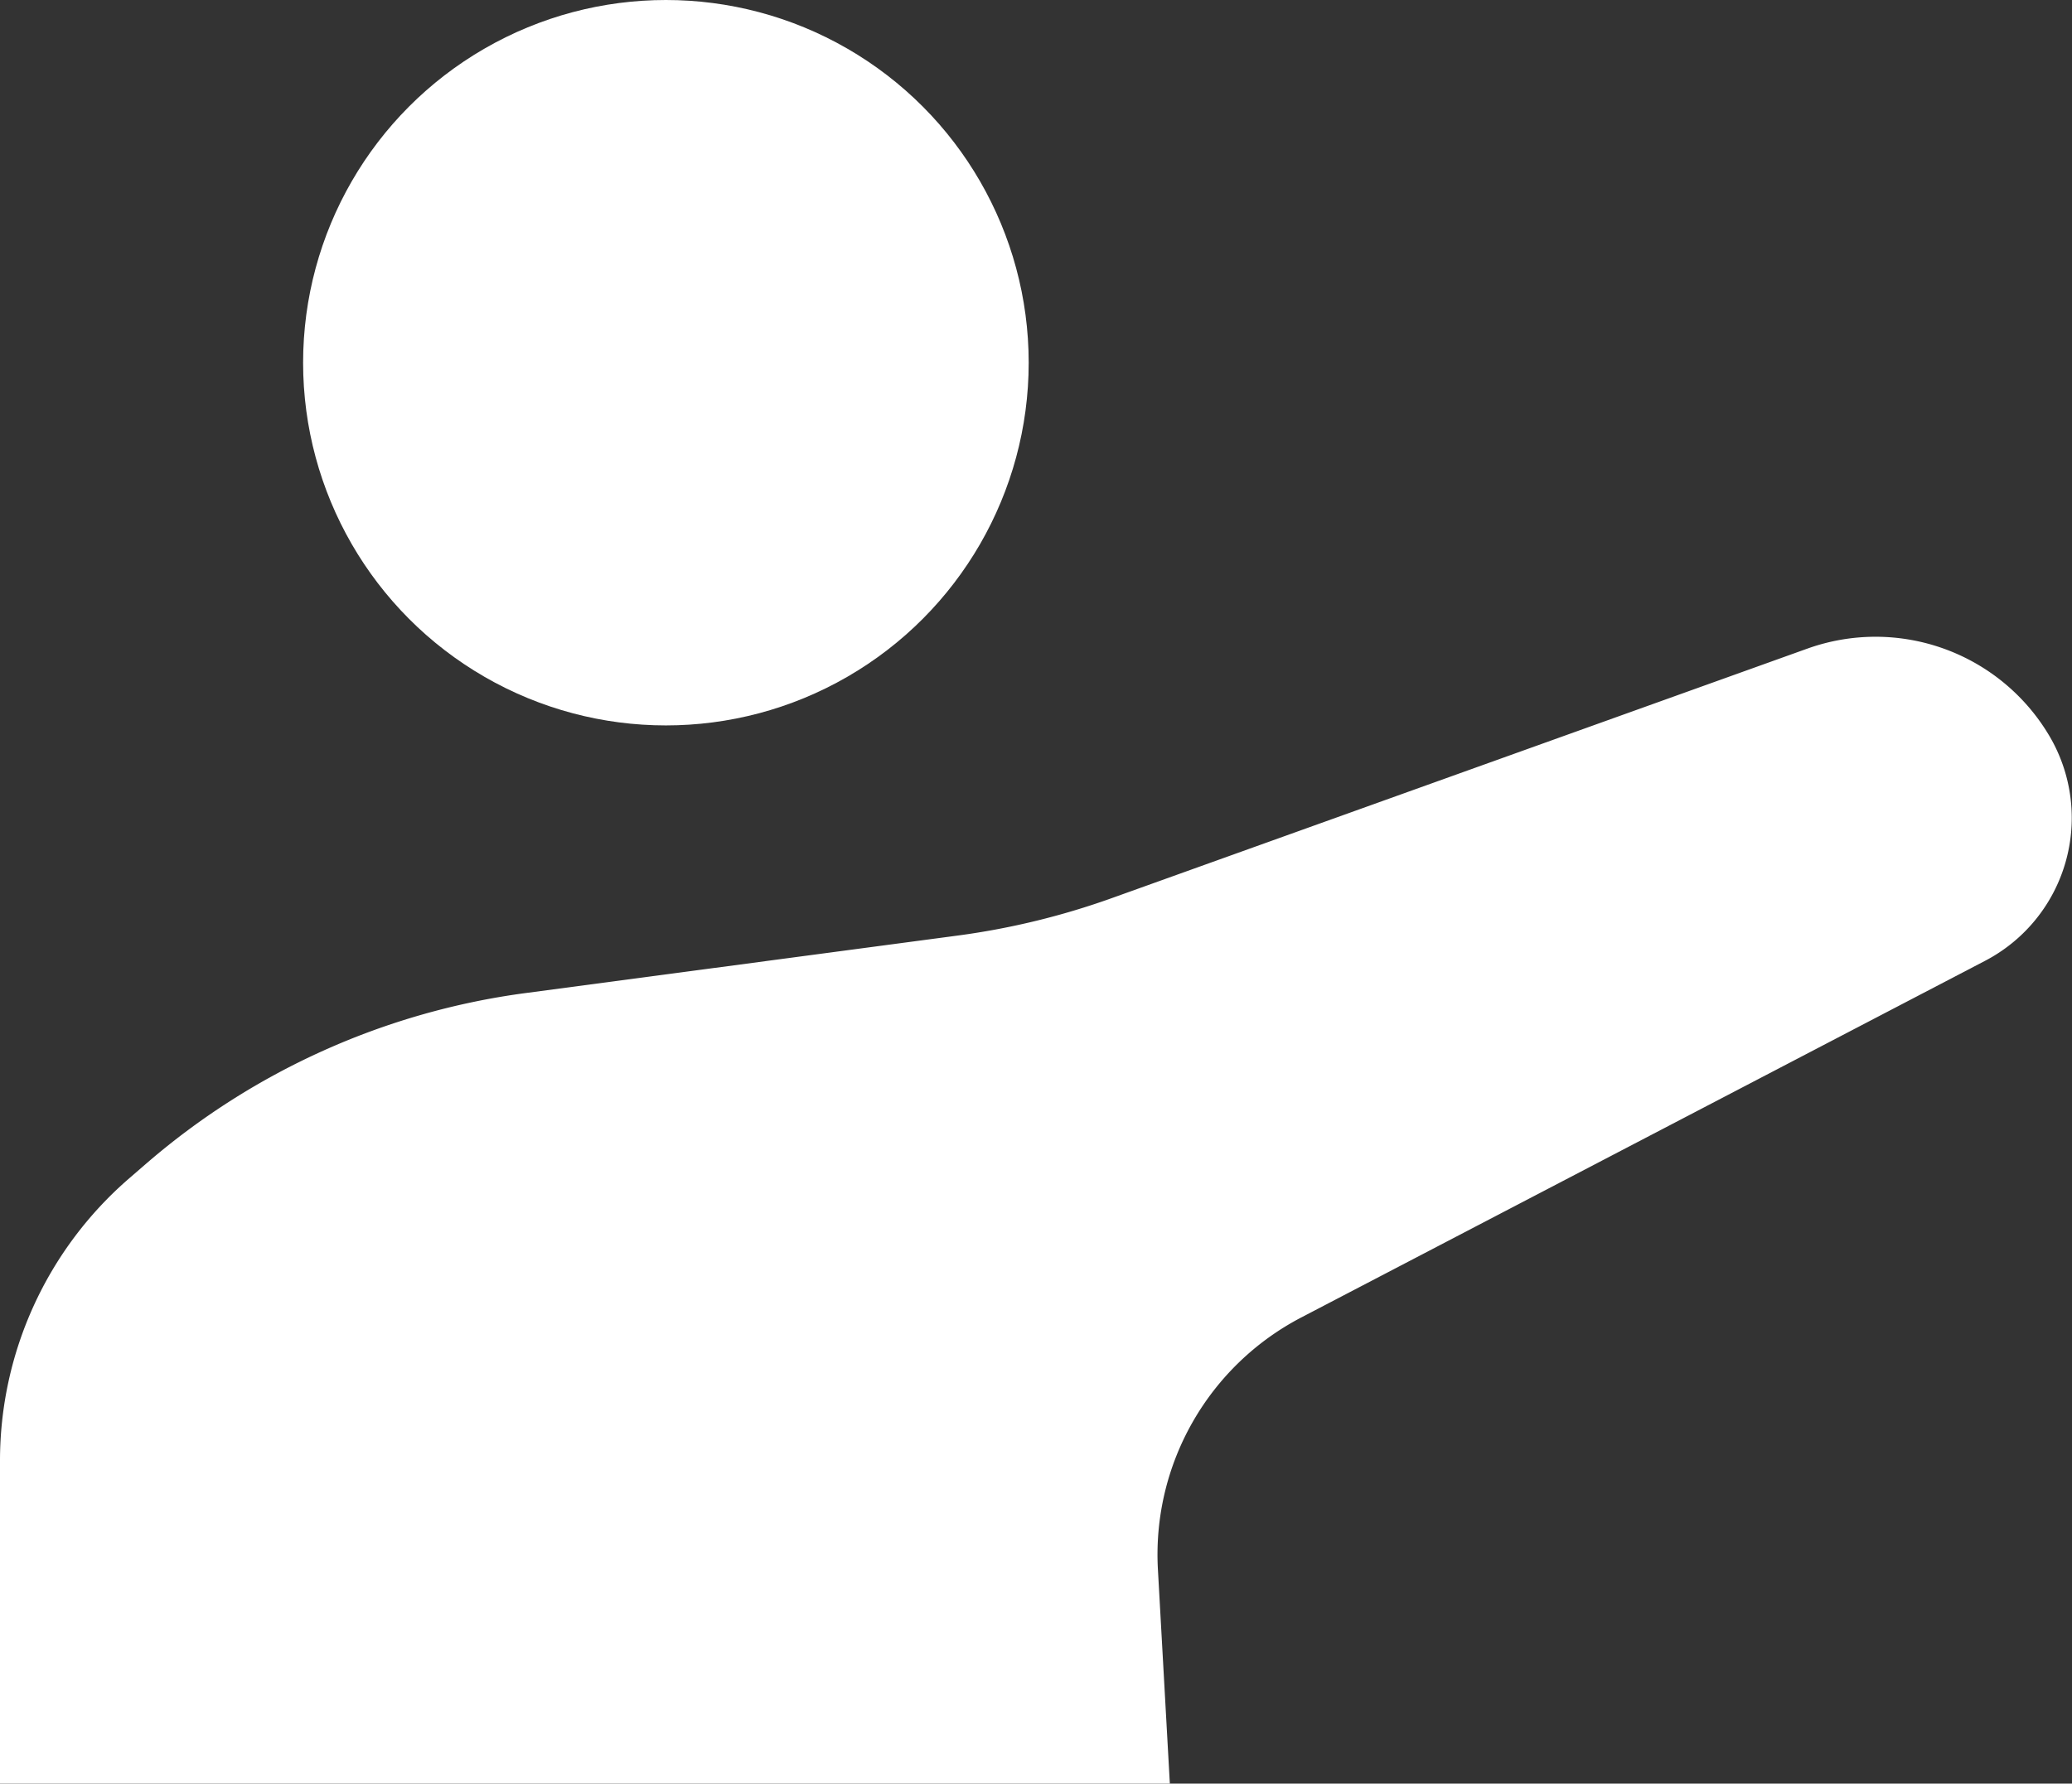
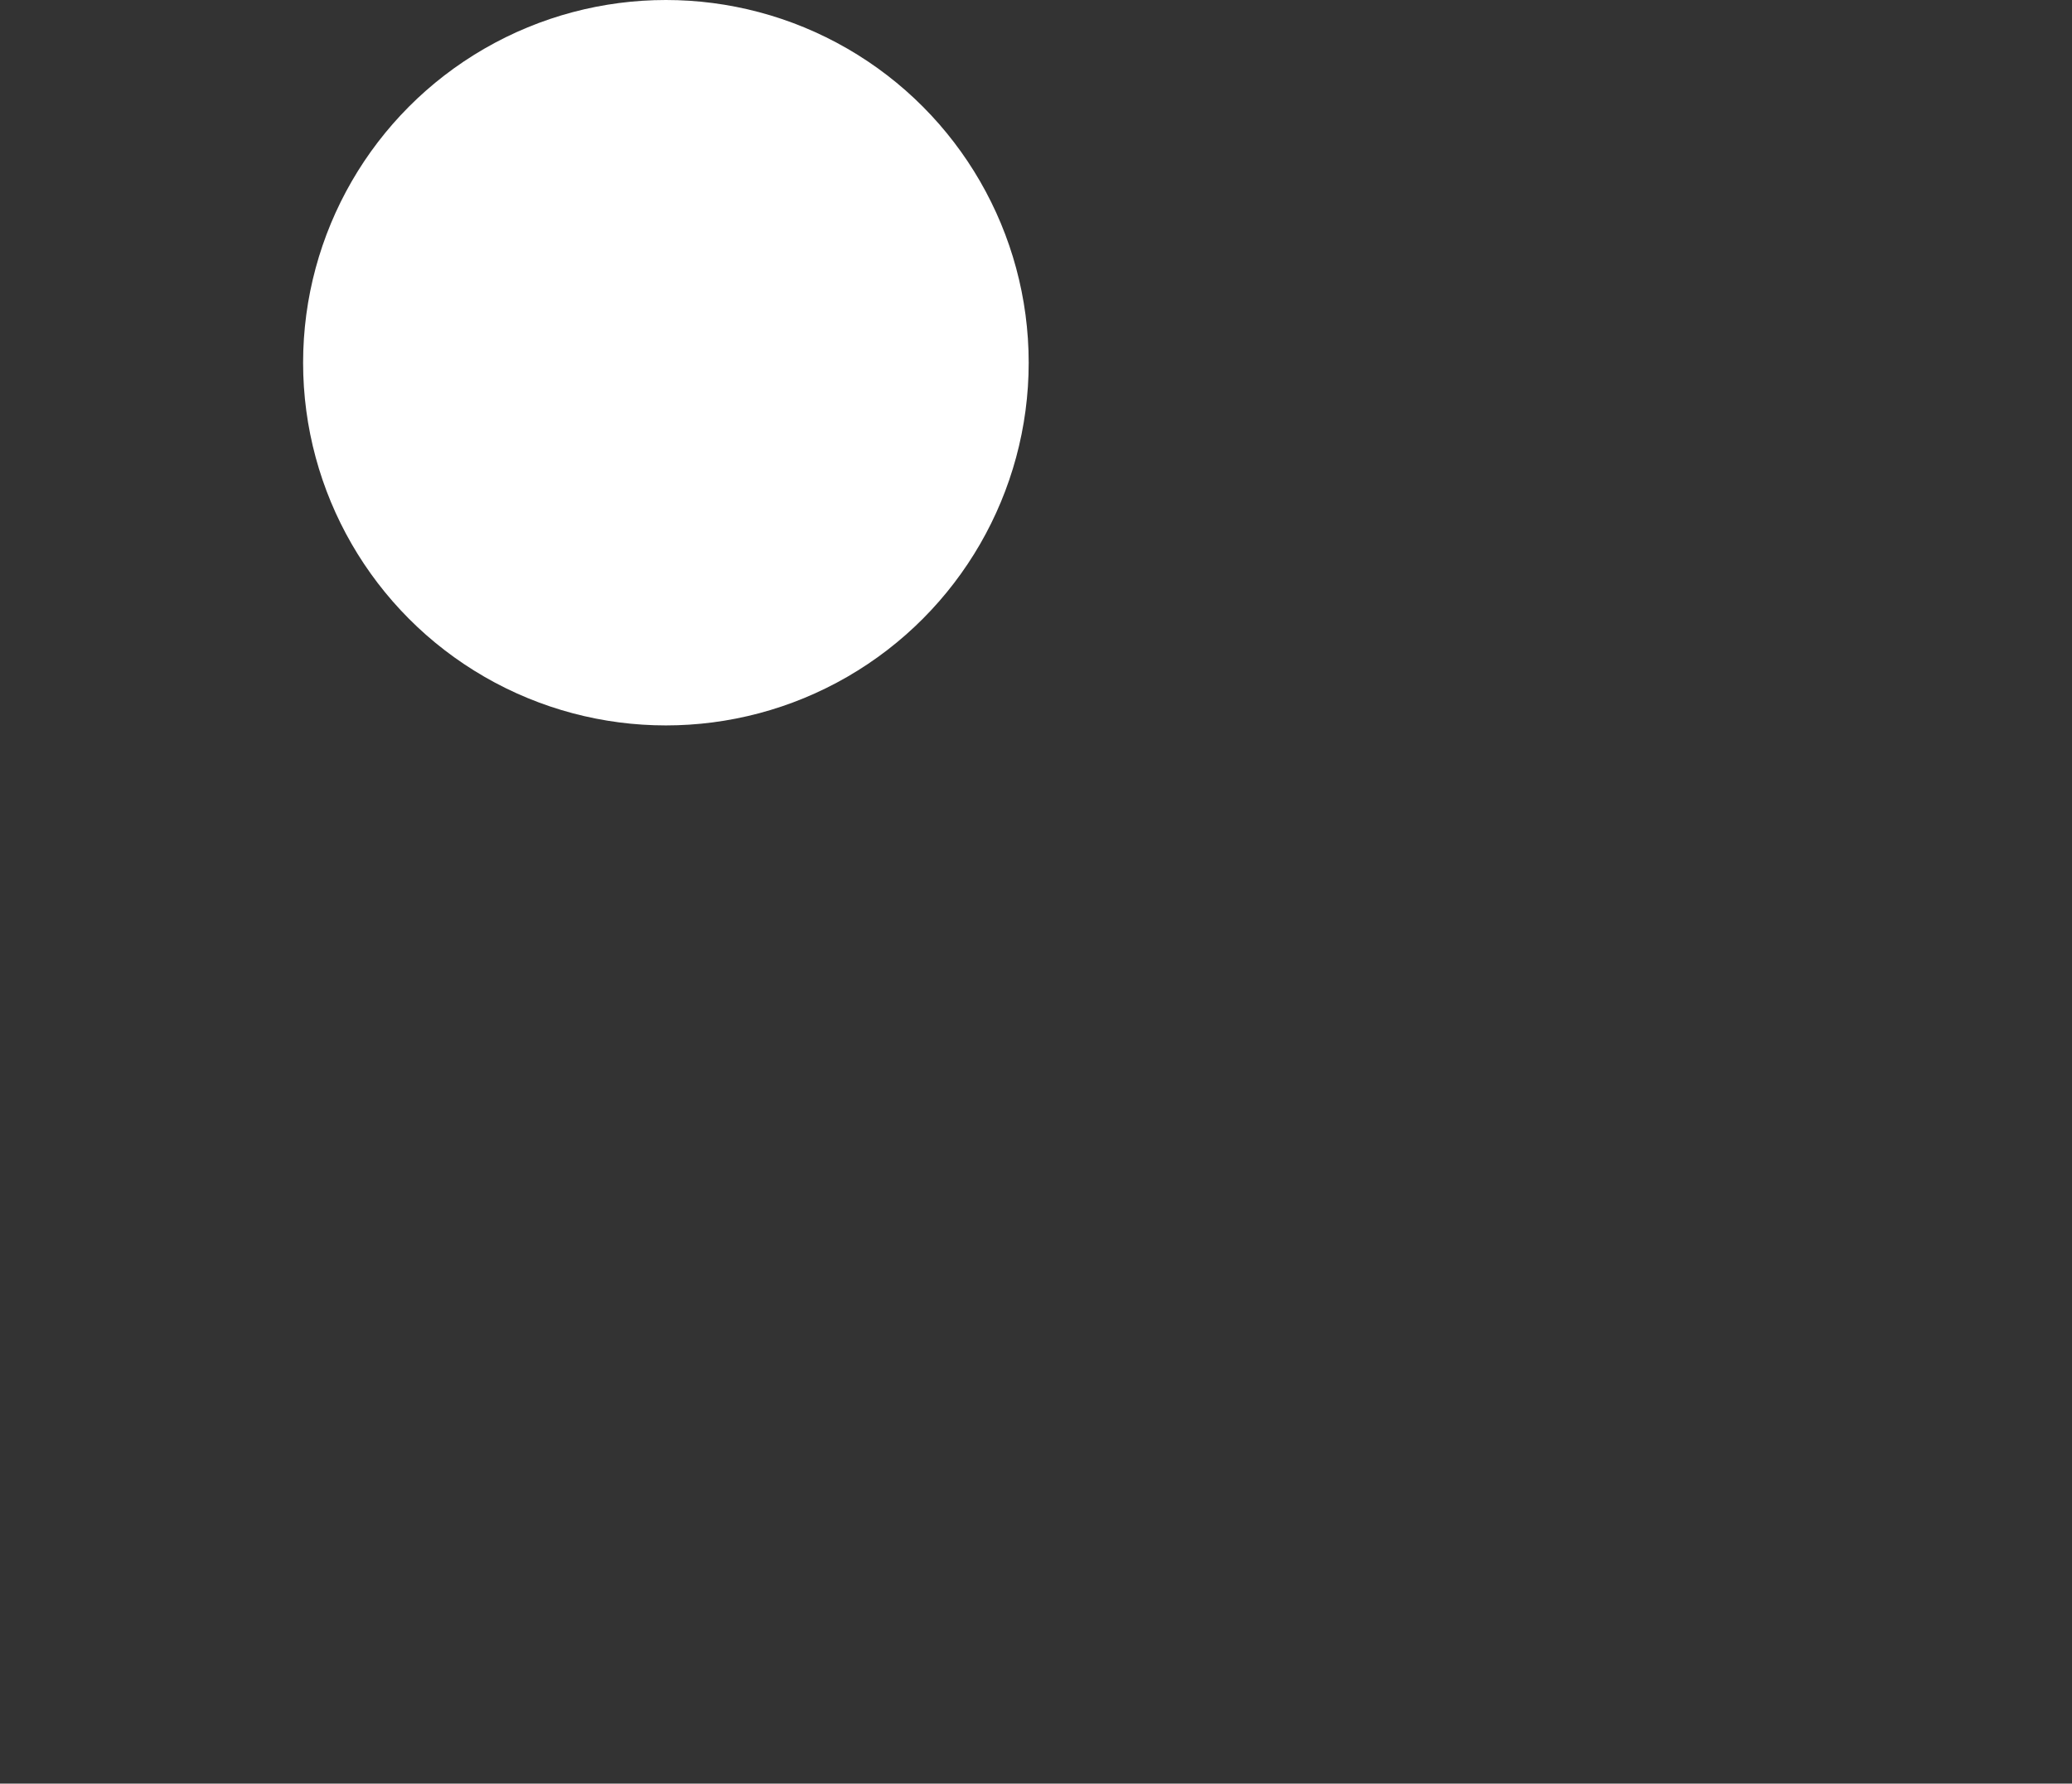
<svg xmlns="http://www.w3.org/2000/svg" width="20.829" height="17.934">
  <rect width="100%" height="100%" fill="#333333" stroke="none" />
  <g data-name="グループ 113" transform="translate(396.363 -1004.151)" fill="#fff">
    <circle data-name="楕円形 13" cx="3.647" cy="3.647" r="3.647" transform="translate(-393.316 1004.151)" />
-     <path data-name="パス 123" d="M-396.363 1022.085v-3.244a3.754 3.754 0 011.3-2.843l.178-.154a7.305 7.305 0 013.806-1.708l4.343-.578a7.538 7.538 0 001.548-.376l6.993-2.509a2.03 2.03 0 012.432.875 1.621 1.621 0 01-.645 2.264l-6.874 3.586a2.689 2.689 0 00-1.441 2.533l.12 2.154z" />
  </g>
</svg>